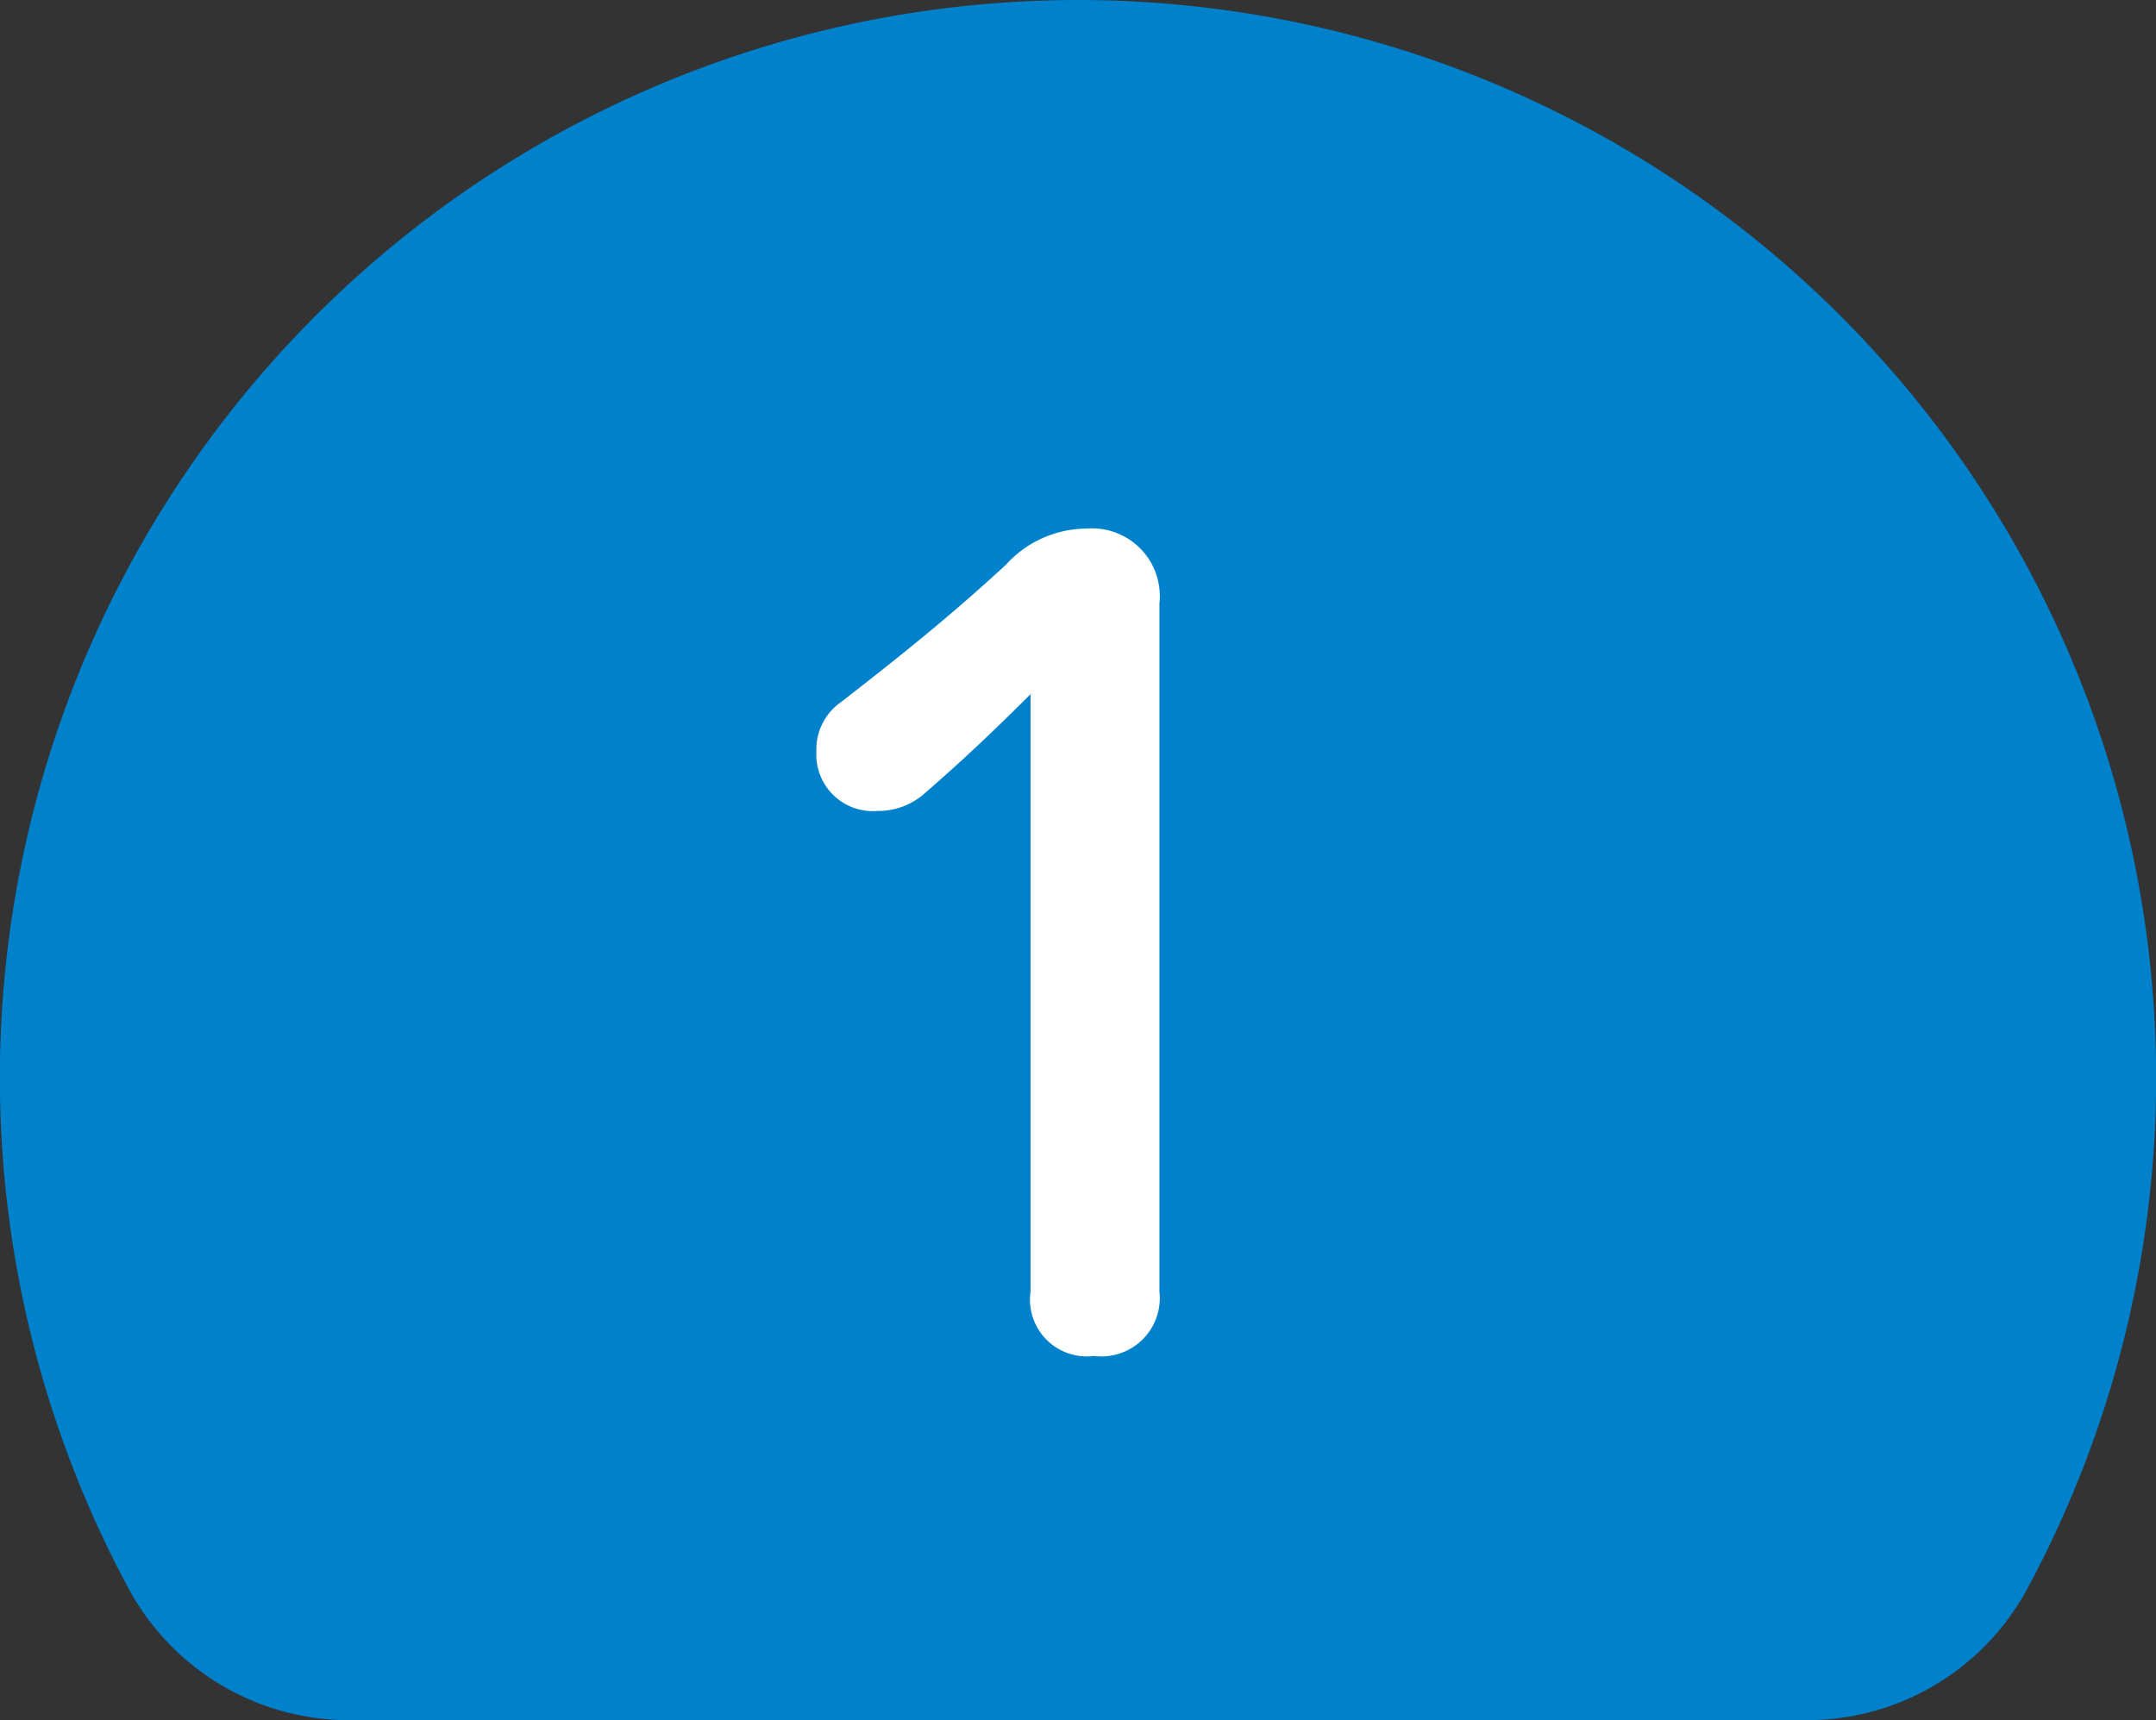
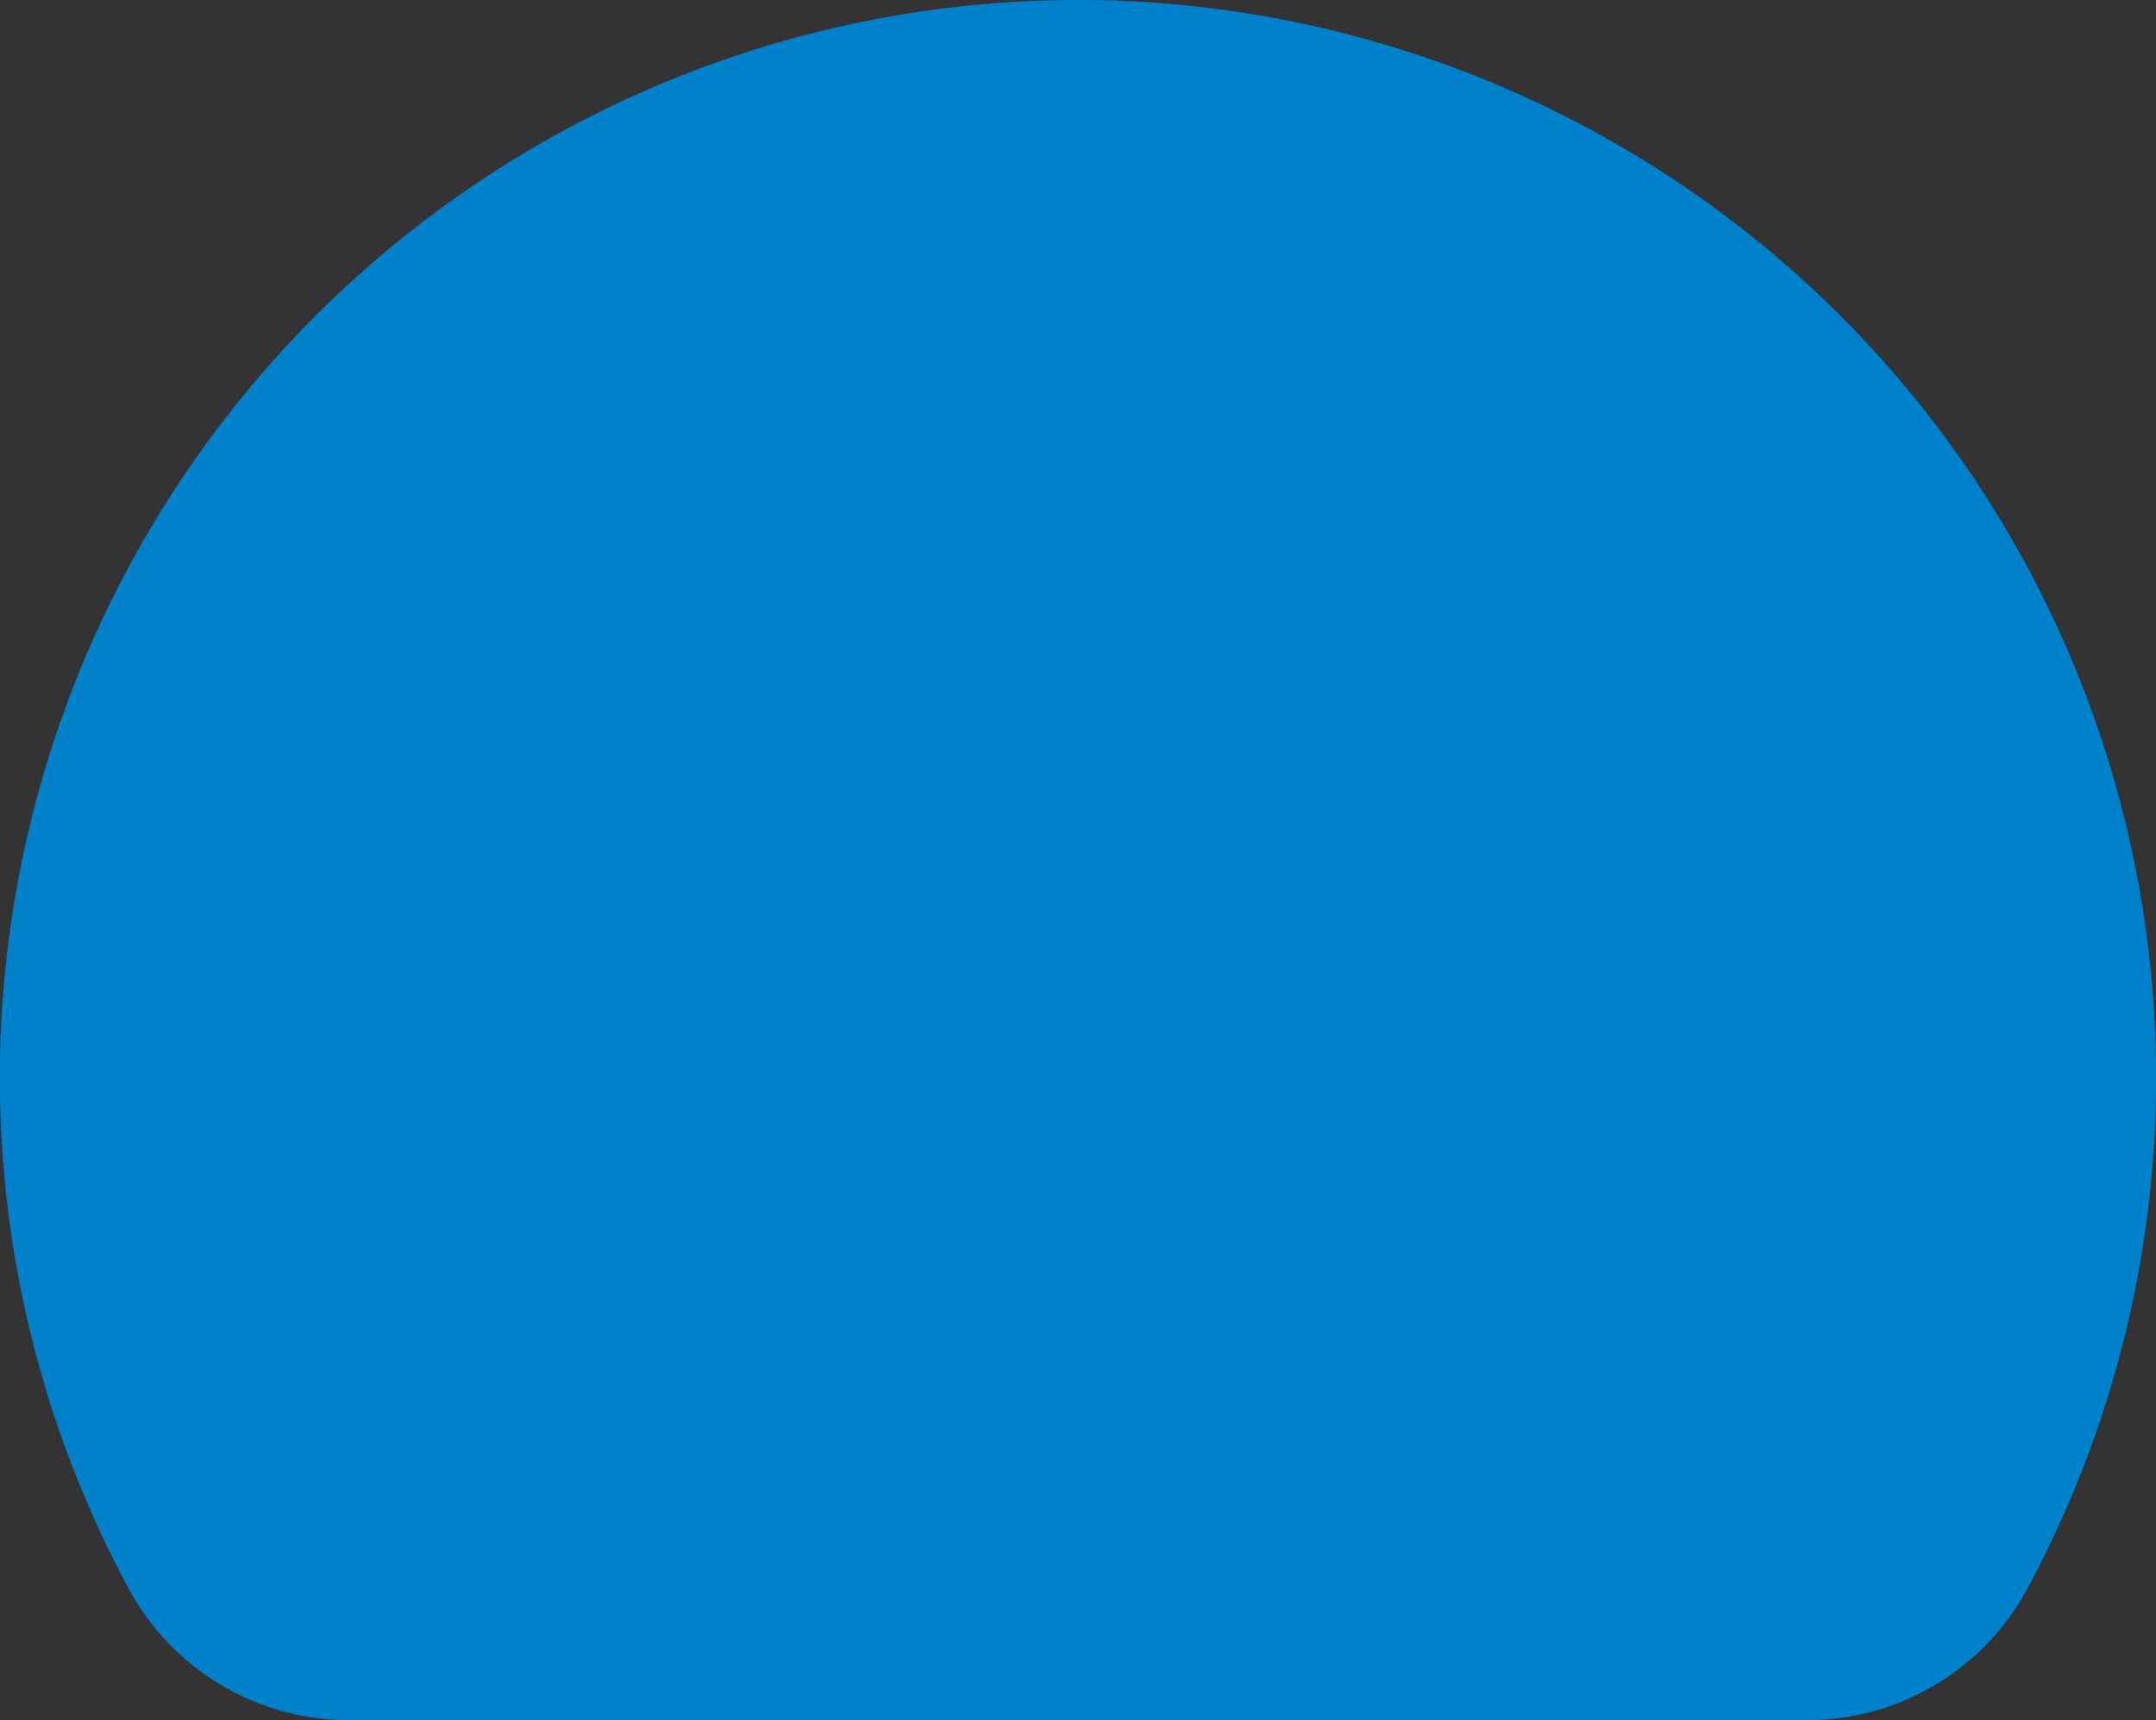
<svg xmlns="http://www.w3.org/2000/svg" viewBox="0 0 78.62 62.74">
  <rect x="0" y="0" width="78.62" height="62.74" fill="#333333" stroke="none" />
  <defs>
    <style>
      .cls-1 {
        fill: #0081cc;
        stroke: #0081cc;
        stroke-linecap: round;
        stroke-linejoin: round;
        stroke-width: 18.27px;
      }

      .cls-2 {
        fill: #fff;
      }
    </style>
  </defs>
  <title>milk_num1_blue</title>
  <g id="レイヤー_2" data-name="レイヤー 2">
    <g id="レイヤー_4" data-name="レイヤー 4">
      <g>
        <path class="cls-1" d="M65.89,53.61a30.18,30.18,0,1,0-53.16,0Z" />
-         <path class="cls-2" d="M37.58,25.32c-1.24,1.24-2.4,2.35-3.83,3.59a2.54,2.54,0,0,1-1.75.67,2.06,2.06,0,0,1-2.23-2.15,2.11,2.11,0,0,1,.91-1.83c2.15-1.67,4-3.15,6-5a4,4,0,0,1,2.95-1.32A2.47,2.47,0,0,1,42.28,22V47.11a2.13,2.13,0,0,1-2.39,2.35,2.07,2.07,0,0,1-2.31-2.35Z" />
      </g>
    </g>
  </g>
</svg>